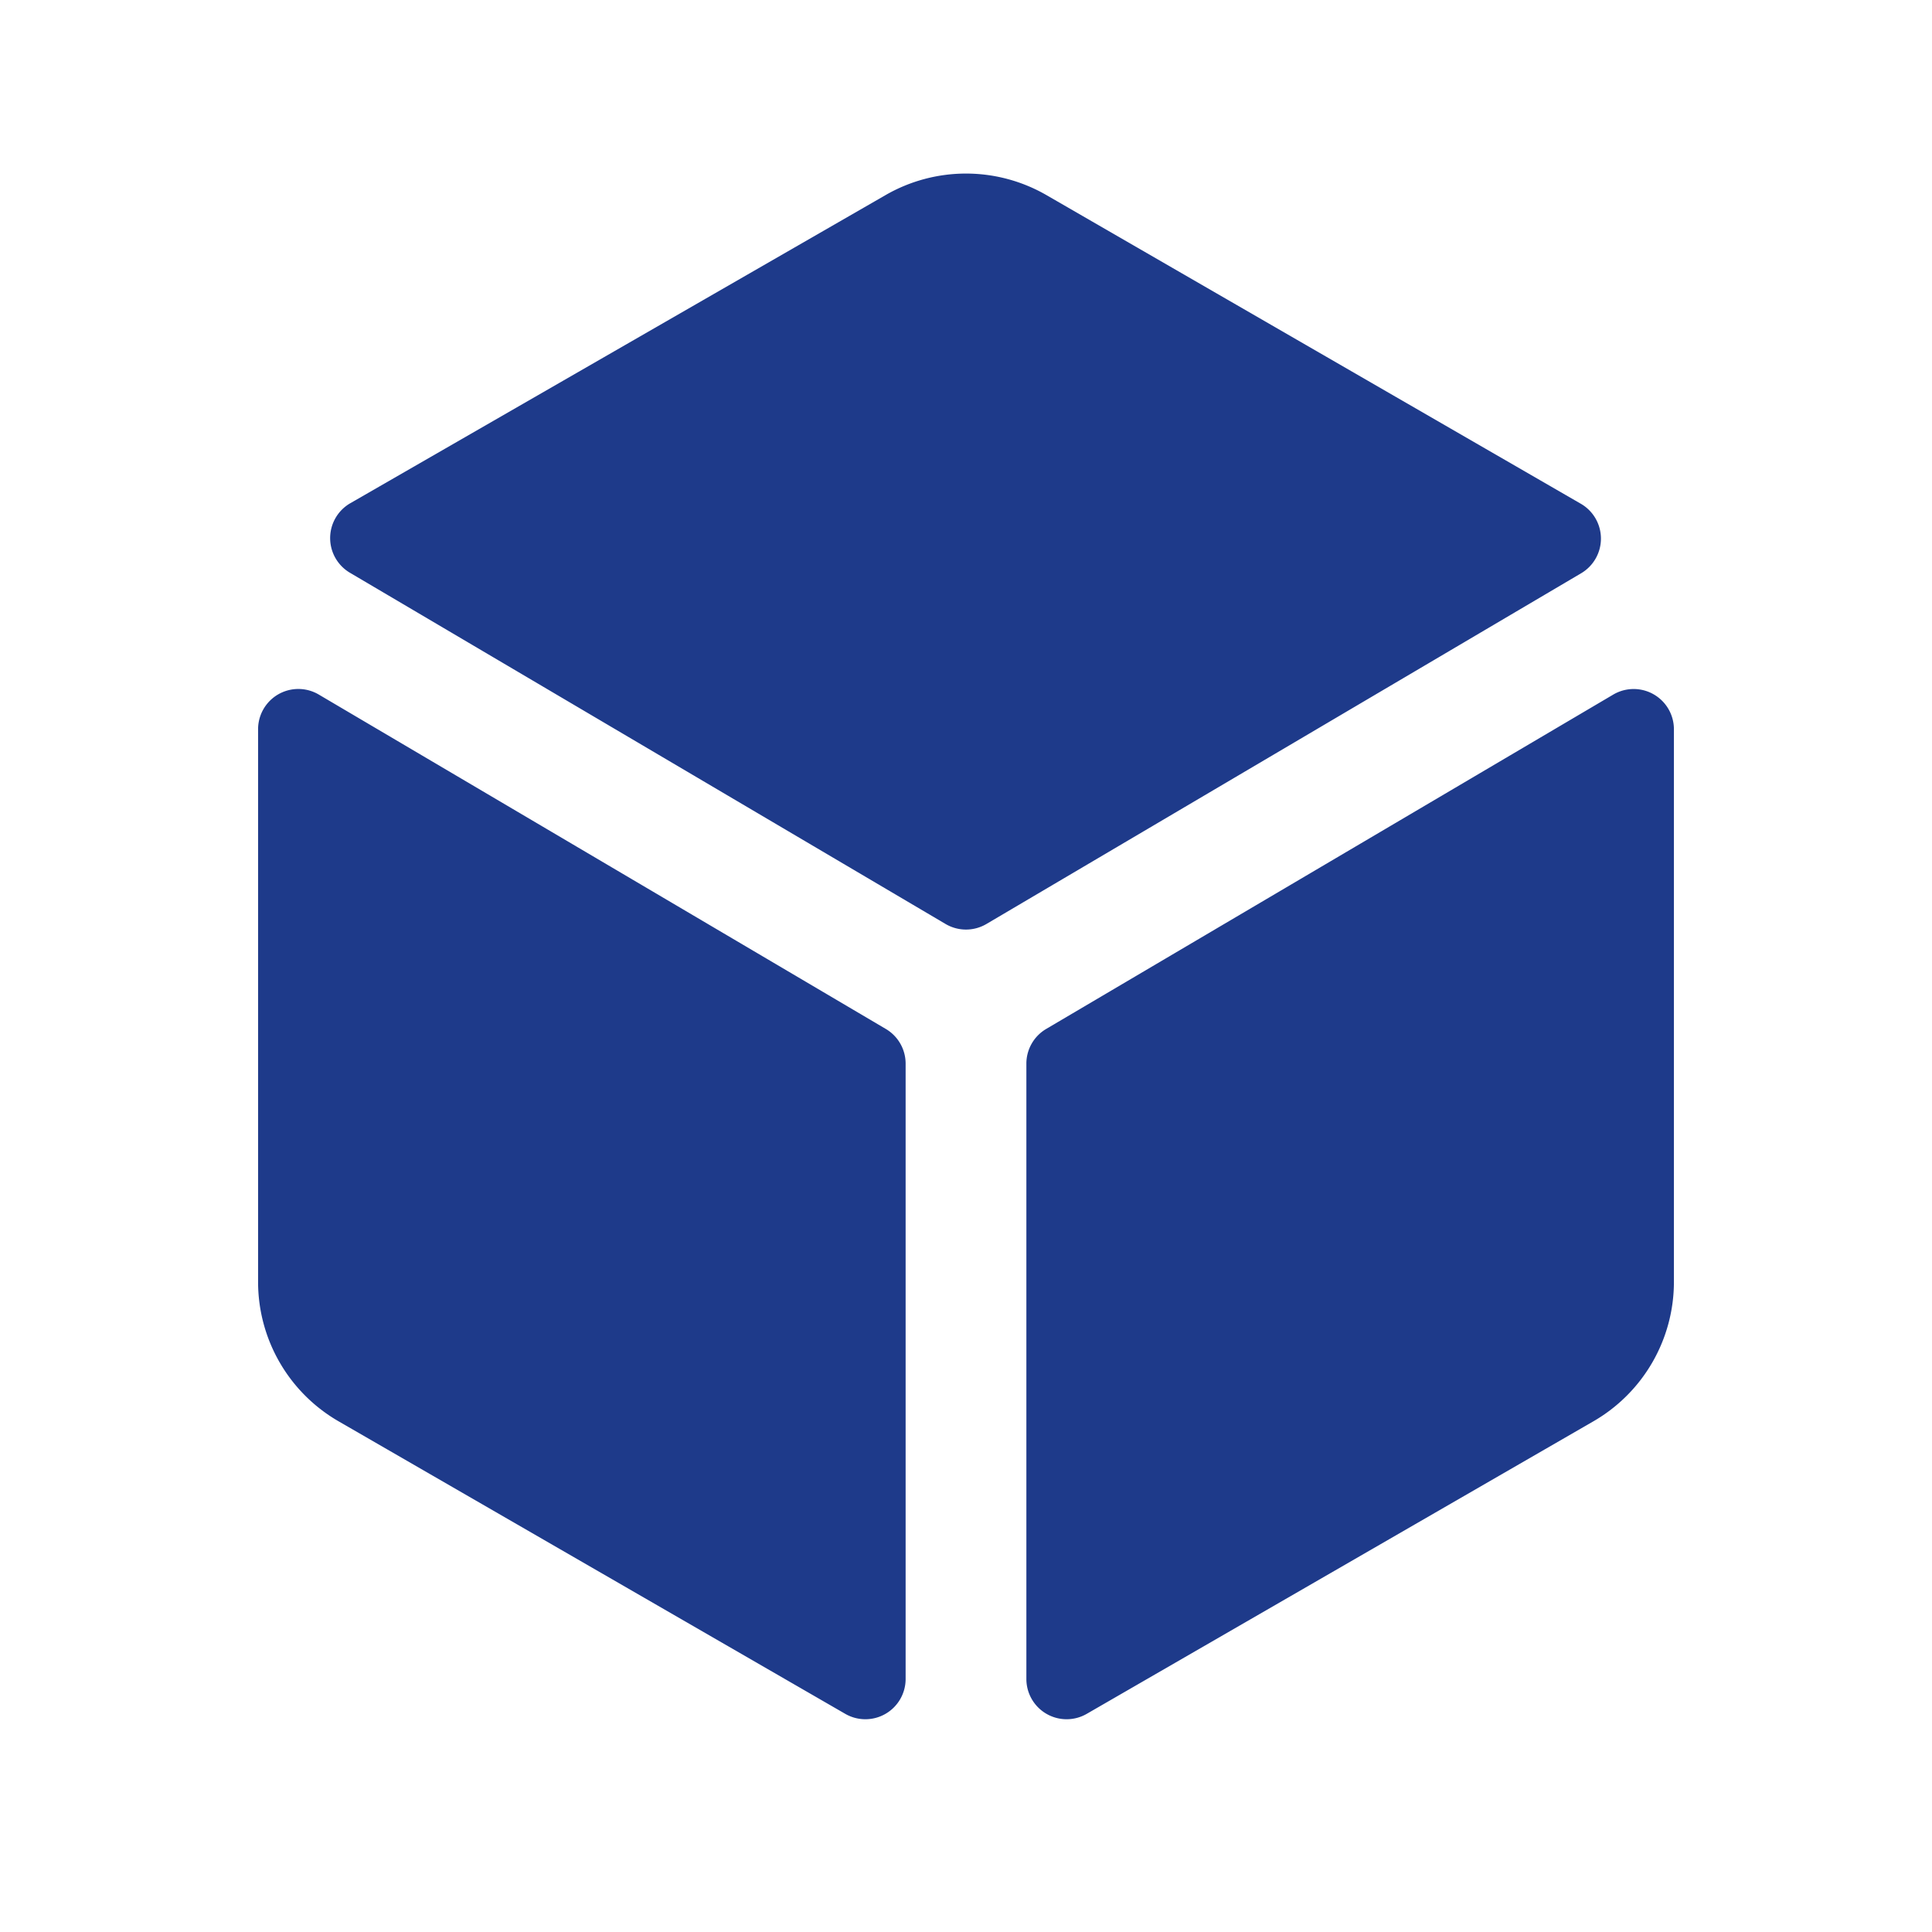
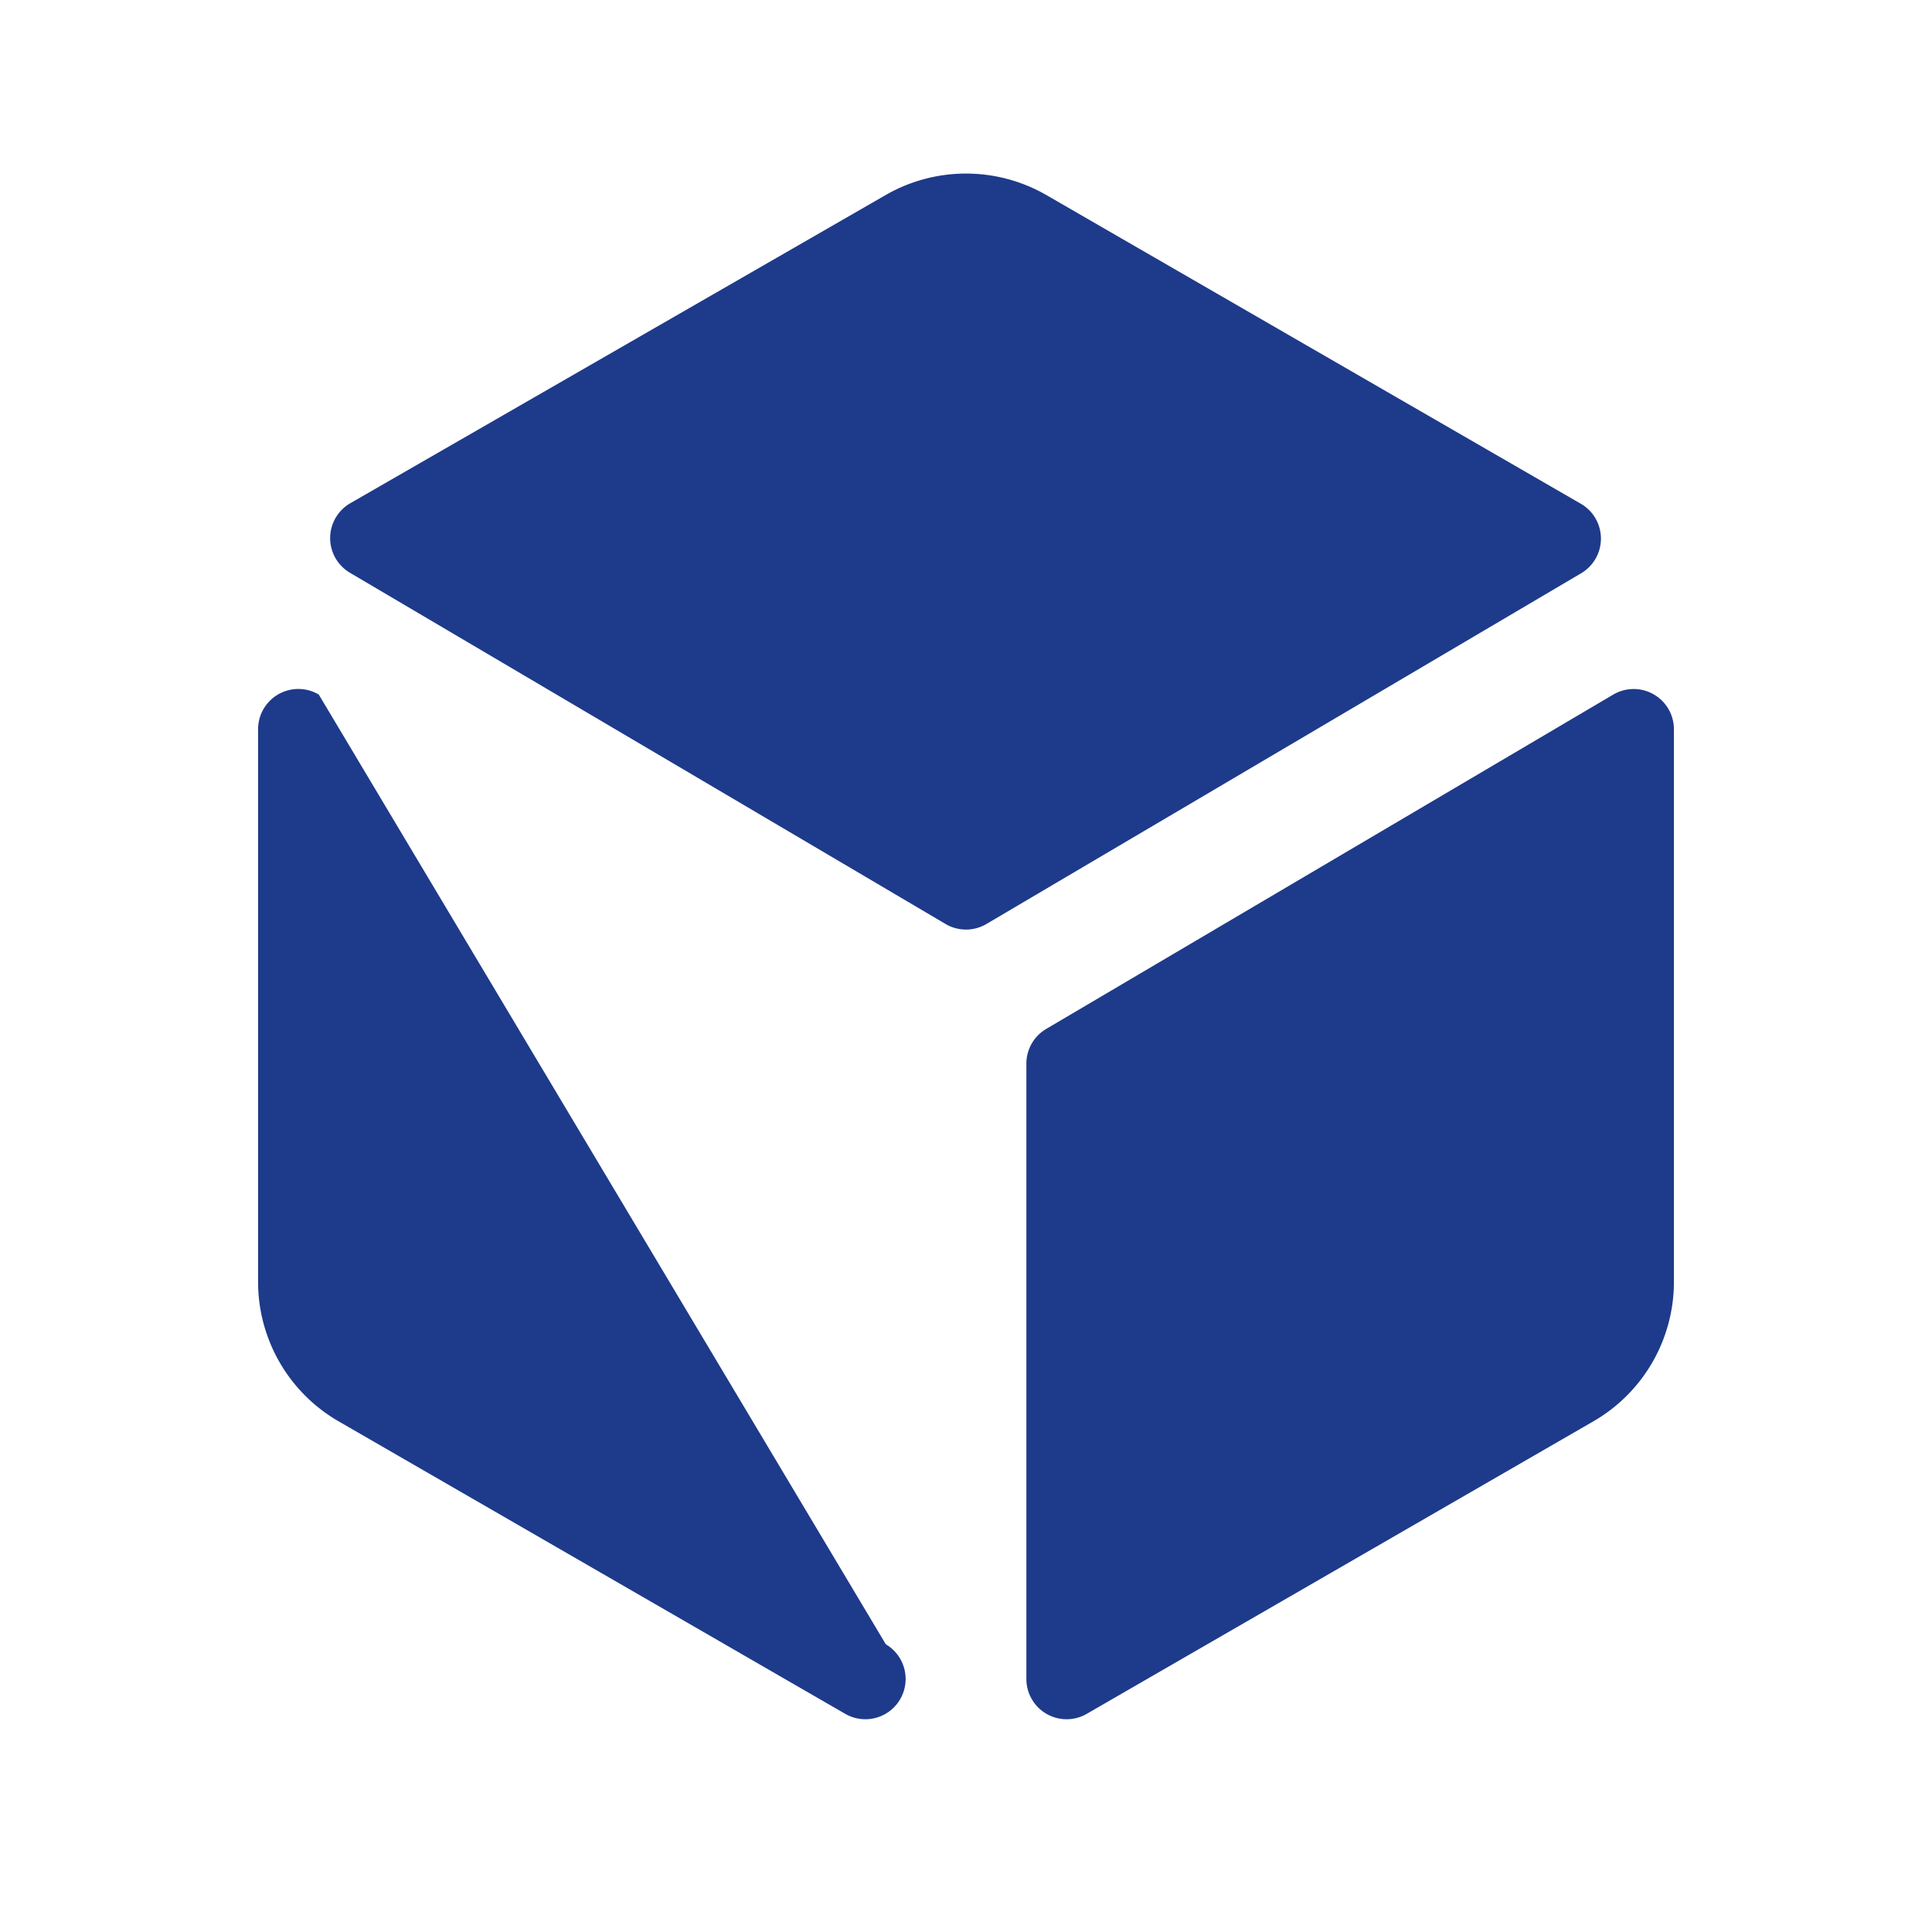
<svg xmlns="http://www.w3.org/2000/svg" width="24" height="24" fill="none">
-   <path d="M11 2.424a2 2 0 0 1 2 0l6.638 3.834a.5.5 0 0 1 .004.863l-7.388 4.357a.5.5 0 0 1-.508 0L4.347 7.115a.5.5 0 0 1 .005-.864L11 2.424ZM3.96 8.628a.5.5 0 0 0-.754.43v6.866a2 2 0 0 0 1 1.732L10.5 21.29a.5.5 0 0 0 .75-.433v-7.644a.5.5 0 0 0-.246-.431L3.96 8.628Zm8.79 12.229a.5.5 0 0 0 .75.433l6.294-3.634a2 2 0 0 0 1-1.732V9.058a.5.5 0 0 0-.753-.43l-7.045 4.154a.5.5 0 0 0-.246.43v7.645Z" fill="#1E3A8A" />
+   <path d="M11 2.424a2 2 0 0 1 2 0l6.638 3.834a.5.5 0 0 1 .004.863l-7.388 4.357a.5.5 0 0 1-.508 0L4.347 7.115a.5.5 0 0 1 .005-.864L11 2.424ZM3.96 8.628a.5.5 0 0 0-.754.43v6.866a2 2 0 0 0 1 1.732L10.5 21.29a.5.5 0 0 0 .75-.433a.5.5 0 0 0-.246-.431L3.96 8.628Zm8.79 12.229a.5.5 0 0 0 .75.433l6.294-3.634a2 2 0 0 0 1-1.732V9.058a.5.5 0 0 0-.753-.43l-7.045 4.154a.5.5 0 0 0-.246.43v7.645Z" fill="#1E3A8A" />
</svg>